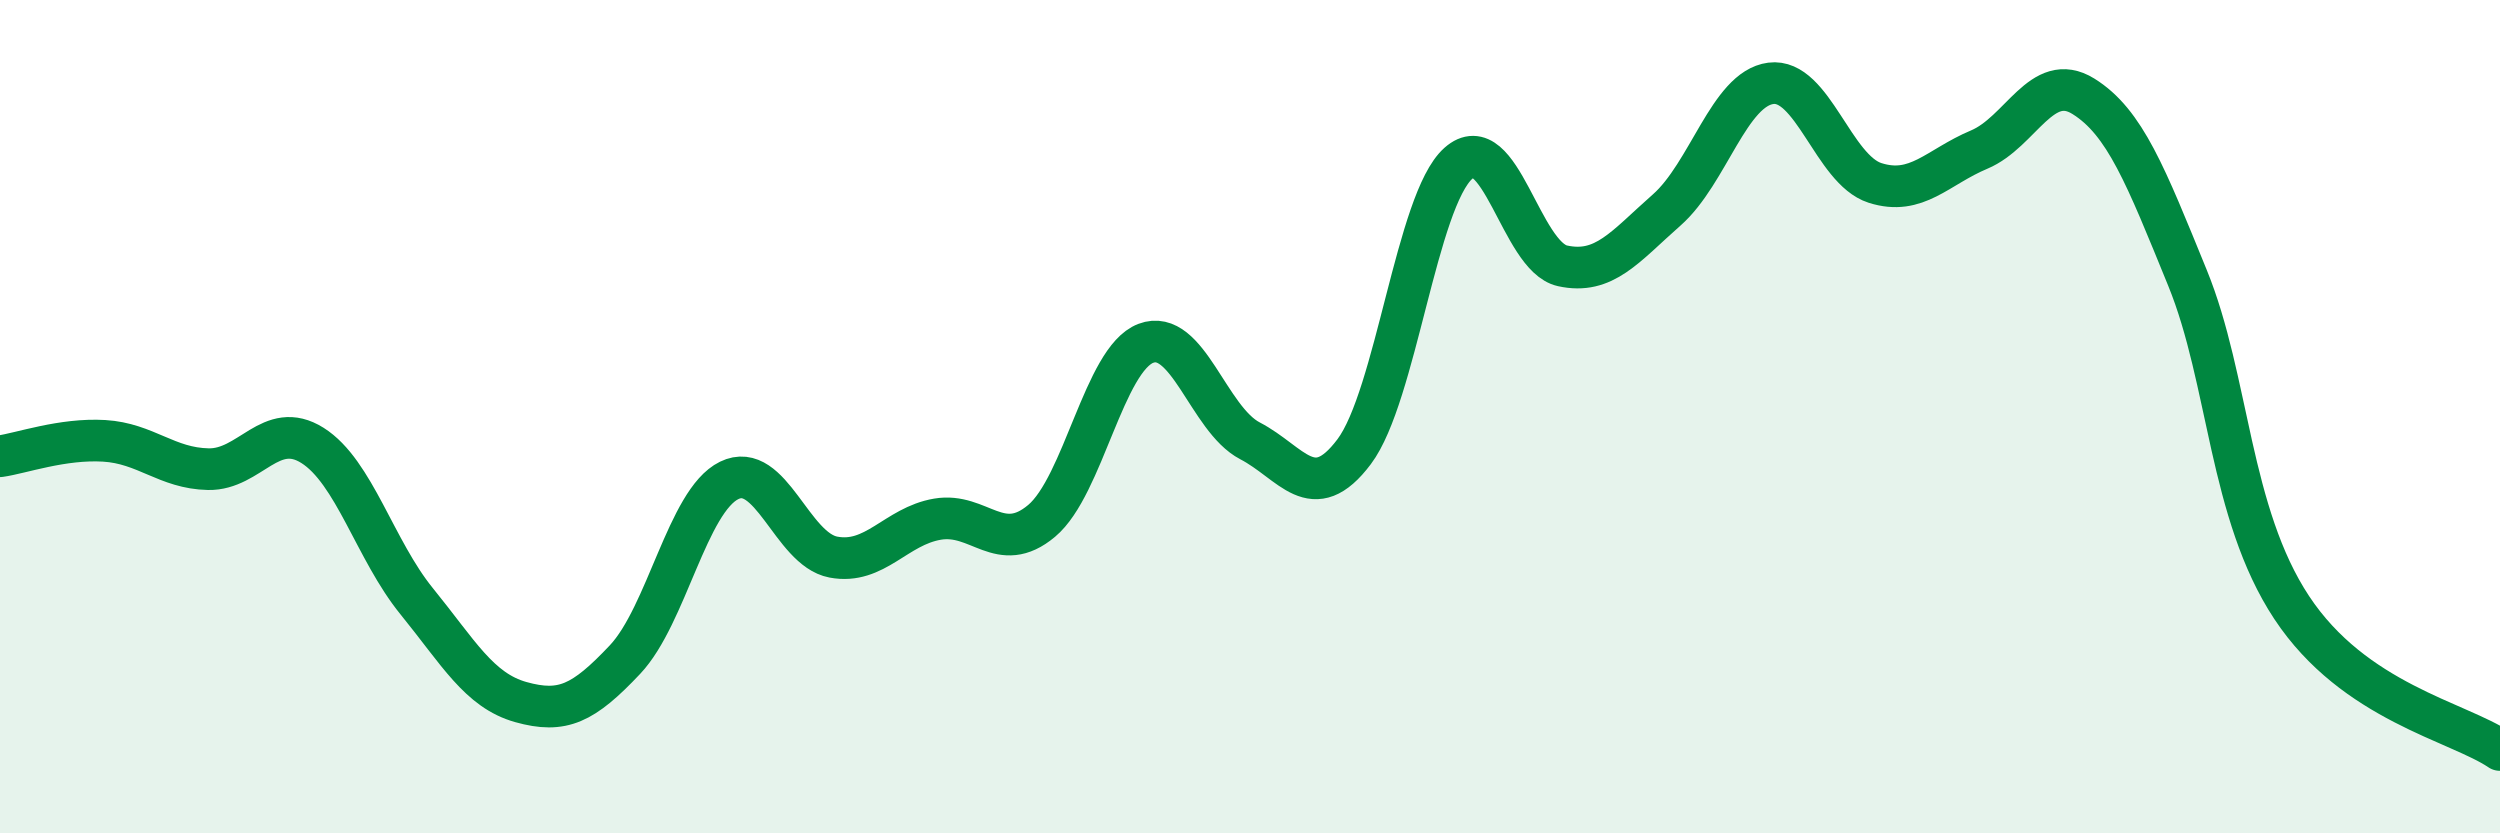
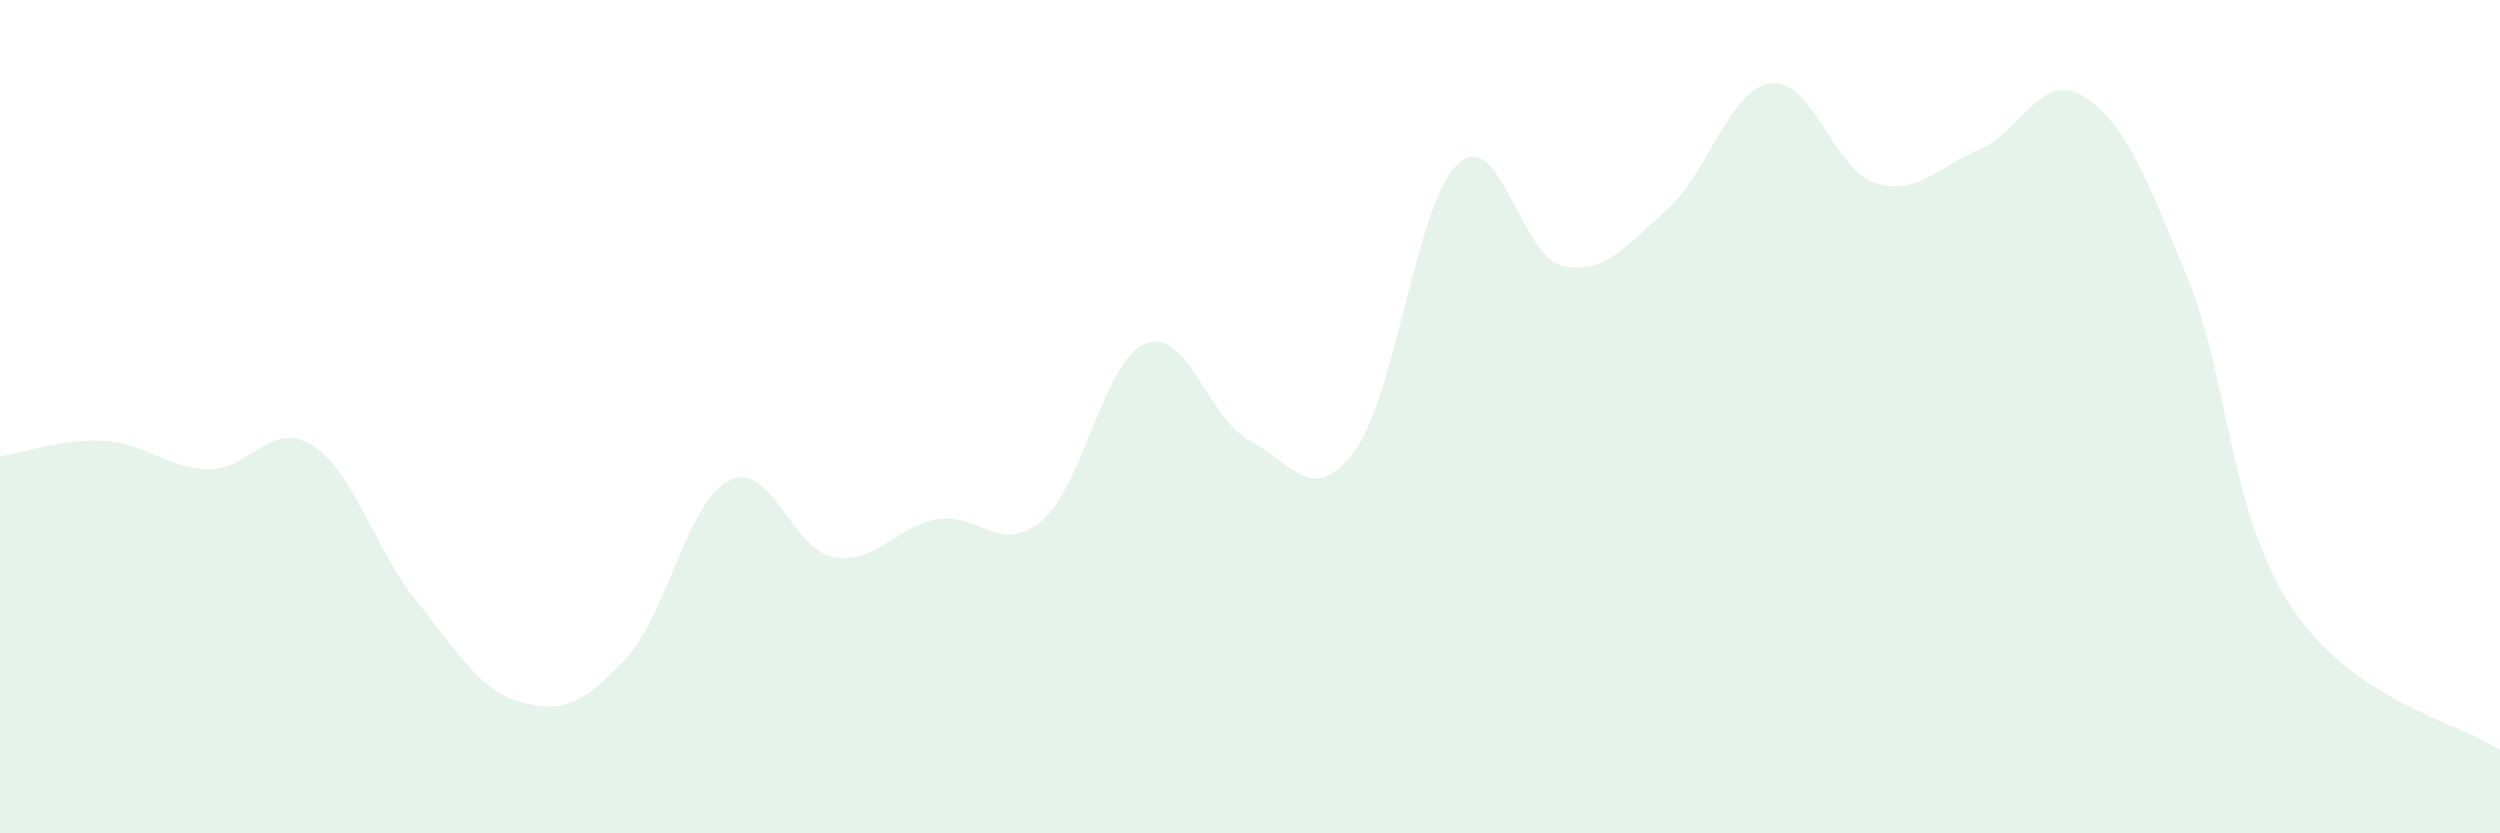
<svg xmlns="http://www.w3.org/2000/svg" width="60" height="20" viewBox="0 0 60 20">
  <path d="M 0,10.95 C 0.5,10.88 1.5,10.52 2.5,10.58 C 3.5,10.64 4,11.24 5,11.26 C 6,11.28 6.5,10.06 7.5,10.69 C 8.5,11.32 9,13.2 10,14.43 C 11,15.66 11.5,16.57 12.5,16.85 C 13.5,17.13 14,16.89 15,15.83 C 16,14.77 16.5,12.02 17.5,11.53 C 18.5,11.04 19,13.18 20,13.37 C 21,13.56 21.5,12.63 22.5,12.46 C 23.5,12.29 24,13.34 25,12.5 C 26,11.66 26.5,8.62 27.5,8.24 C 28.5,7.86 29,10.06 30,10.58 C 31,11.1 31.5,12.17 32.5,10.84 C 33.5,9.51 34,4.81 35,3.92 C 36,3.03 36.5,6.16 37.5,6.38 C 38.5,6.6 39,5.92 40,5.04 C 41,4.16 41.5,2.13 42.5,2 C 43.5,1.87 44,4.07 45,4.39 C 46,4.71 46.5,4.01 47.5,3.59 C 48.5,3.17 49,1.69 50,2.31 C 51,2.93 51.5,4.22 52.5,6.67 C 53.5,9.12 53.5,12.31 55,14.58 C 56.5,16.85 59,17.32 60,18L60 20L0 20Z" fill="#008740" opacity="0.1" stroke-linecap="round" stroke-linejoin="round" />
-   <path d="M 0,10.95 C 0.5,10.88 1.5,10.52 2.5,10.58 C 3.5,10.64 4,11.24 5,11.26 C 6,11.28 6.5,10.06 7.5,10.69 C 8.5,11.32 9,13.2 10,14.43 C 11,15.66 11.5,16.57 12.5,16.85 C 13.5,17.13 14,16.89 15,15.83 C 16,14.77 16.5,12.02 17.5,11.53 C 18.5,11.04 19,13.18 20,13.37 C 21,13.56 21.5,12.63 22.5,12.46 C 23.5,12.29 24,13.34 25,12.5 C 26,11.66 26.5,8.62 27.5,8.24 C 28.5,7.86 29,10.06 30,10.58 C 31,11.1 31.5,12.17 32.5,10.84 C 33.5,9.51 34,4.81 35,3.92 C 36,3.03 36.5,6.16 37.5,6.38 C 38.5,6.6 39,5.92 40,5.04 C 41,4.16 41.5,2.13 42.5,2 C 43.5,1.87 44,4.07 45,4.39 C 46,4.71 46.5,4.01 47.5,3.59 C 48.5,3.17 49,1.69 50,2.31 C 51,2.93 51.5,4.22 52.5,6.67 C 53.5,9.12 53.5,12.31 55,14.58 C 56.5,16.85 59,17.32 60,18" stroke="#008740" stroke-width="1" fill="none" stroke-linecap="round" stroke-linejoin="round" />
</svg>